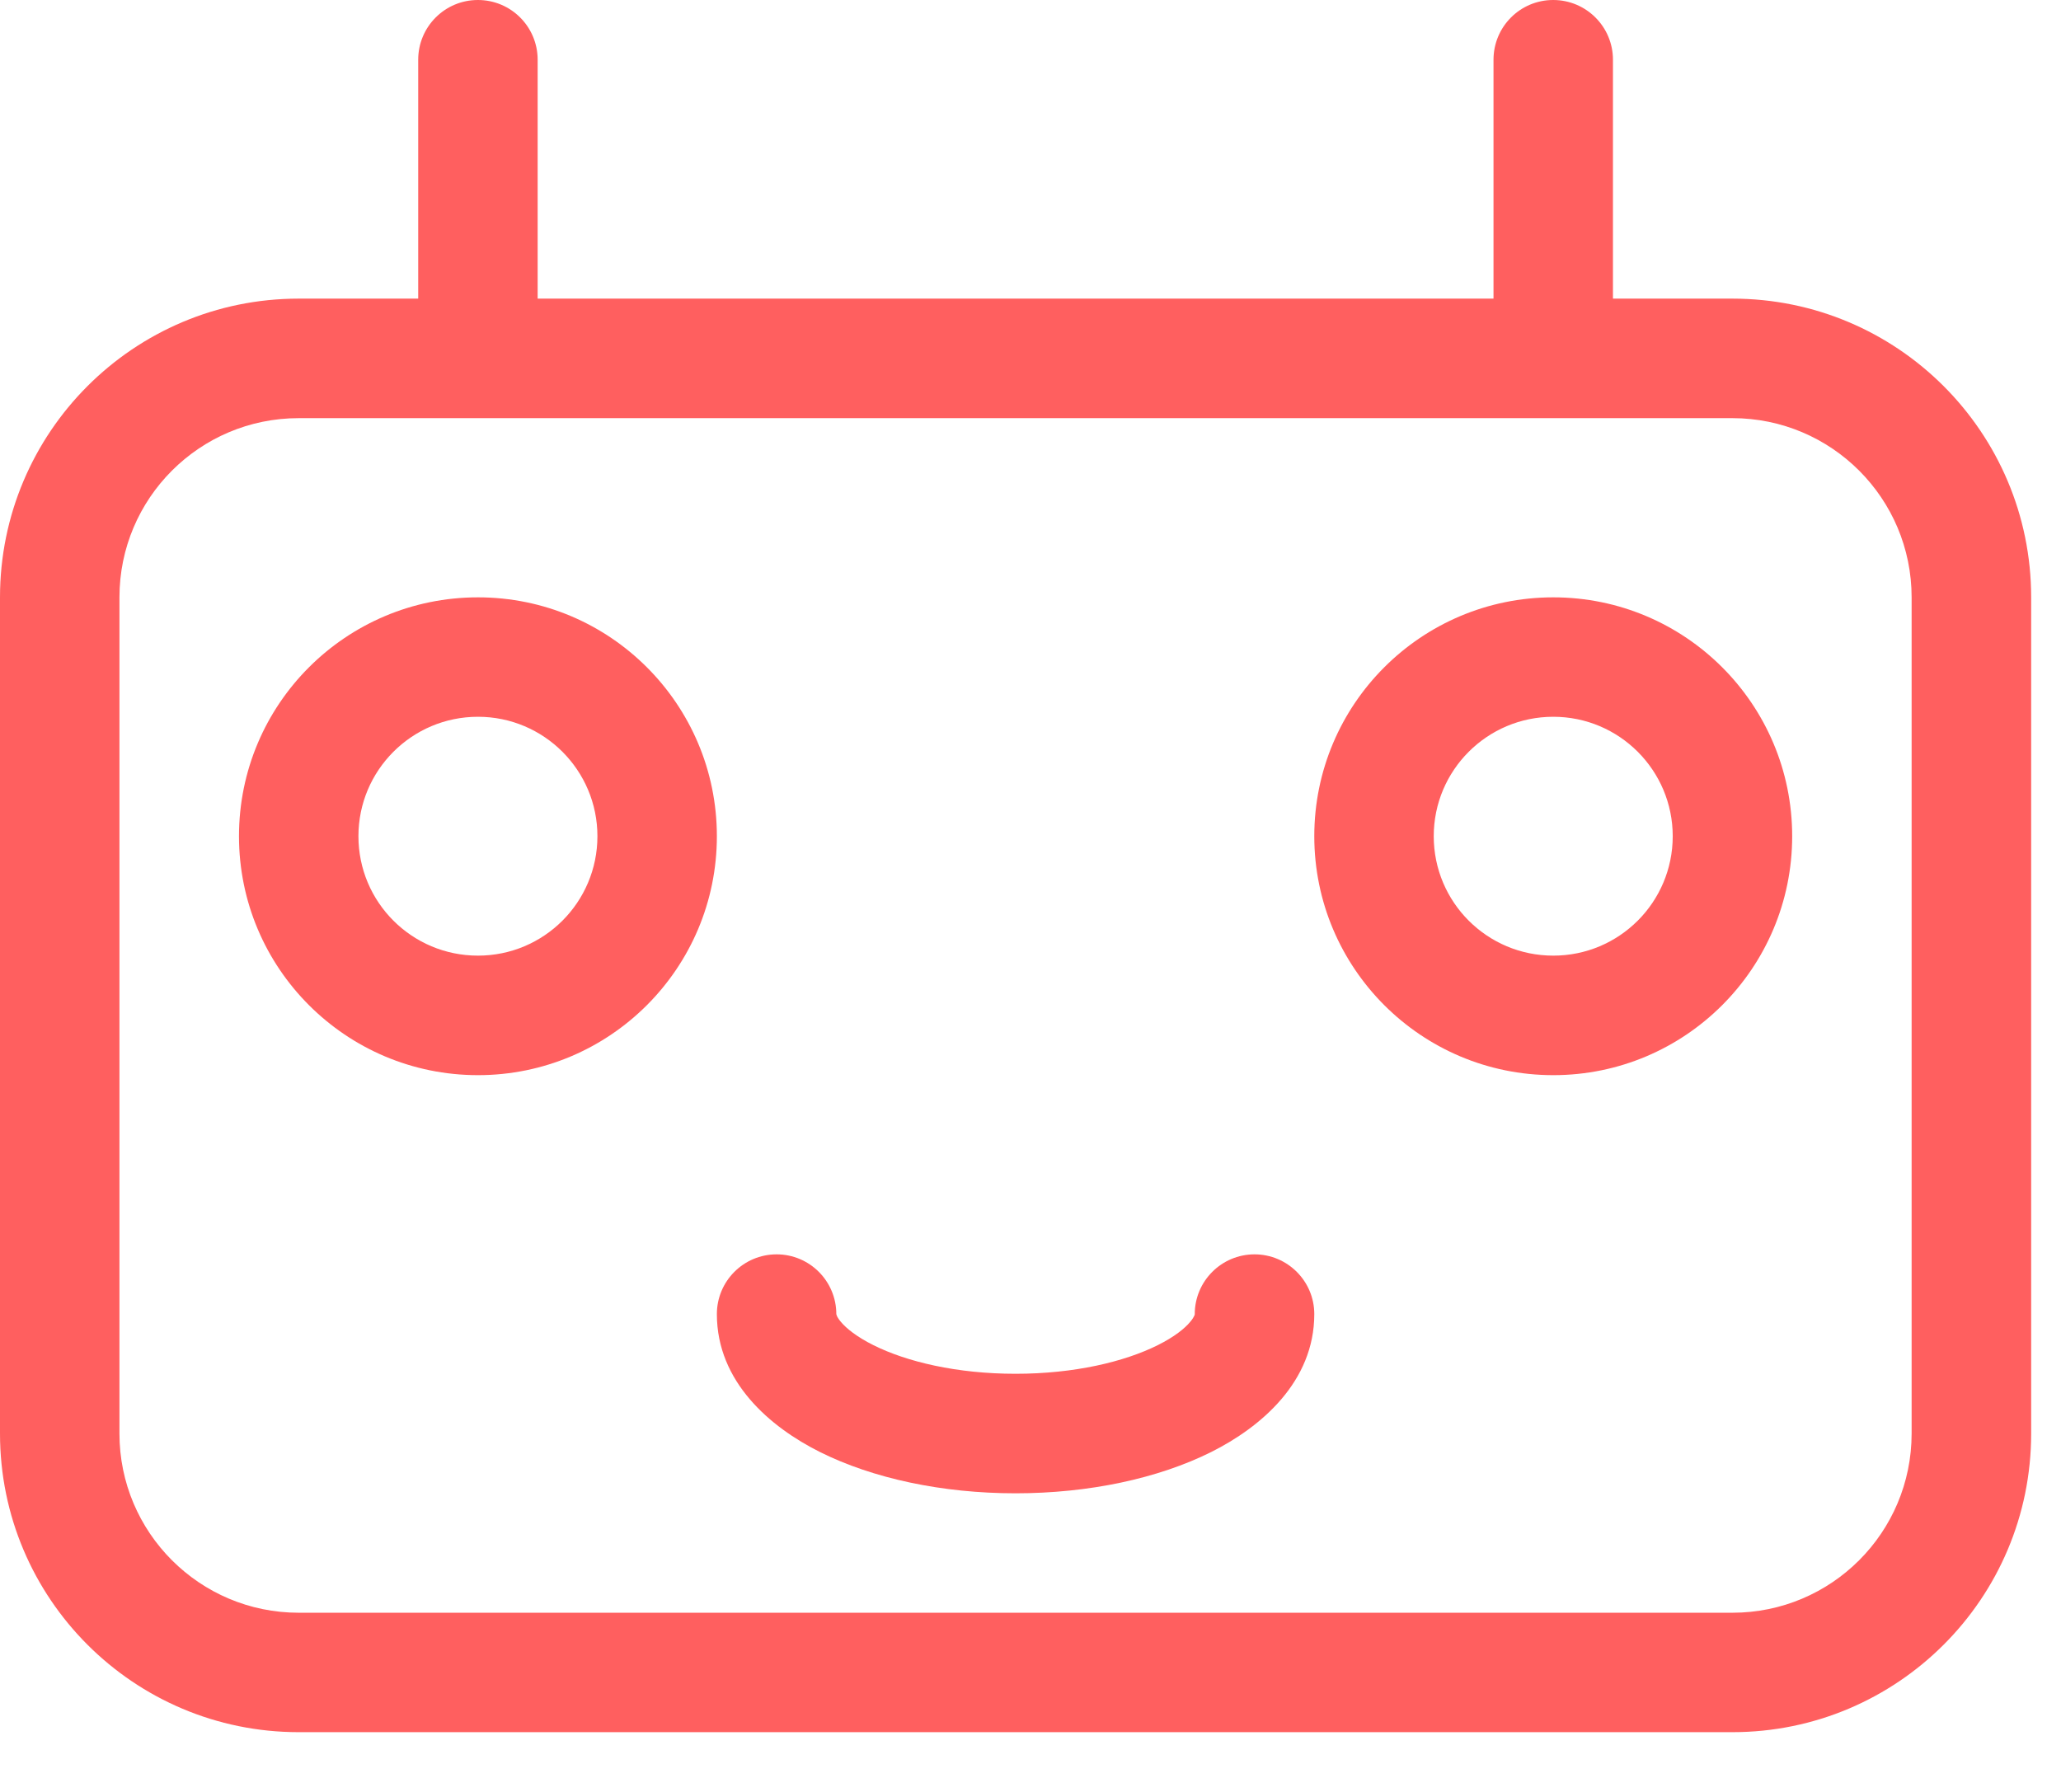
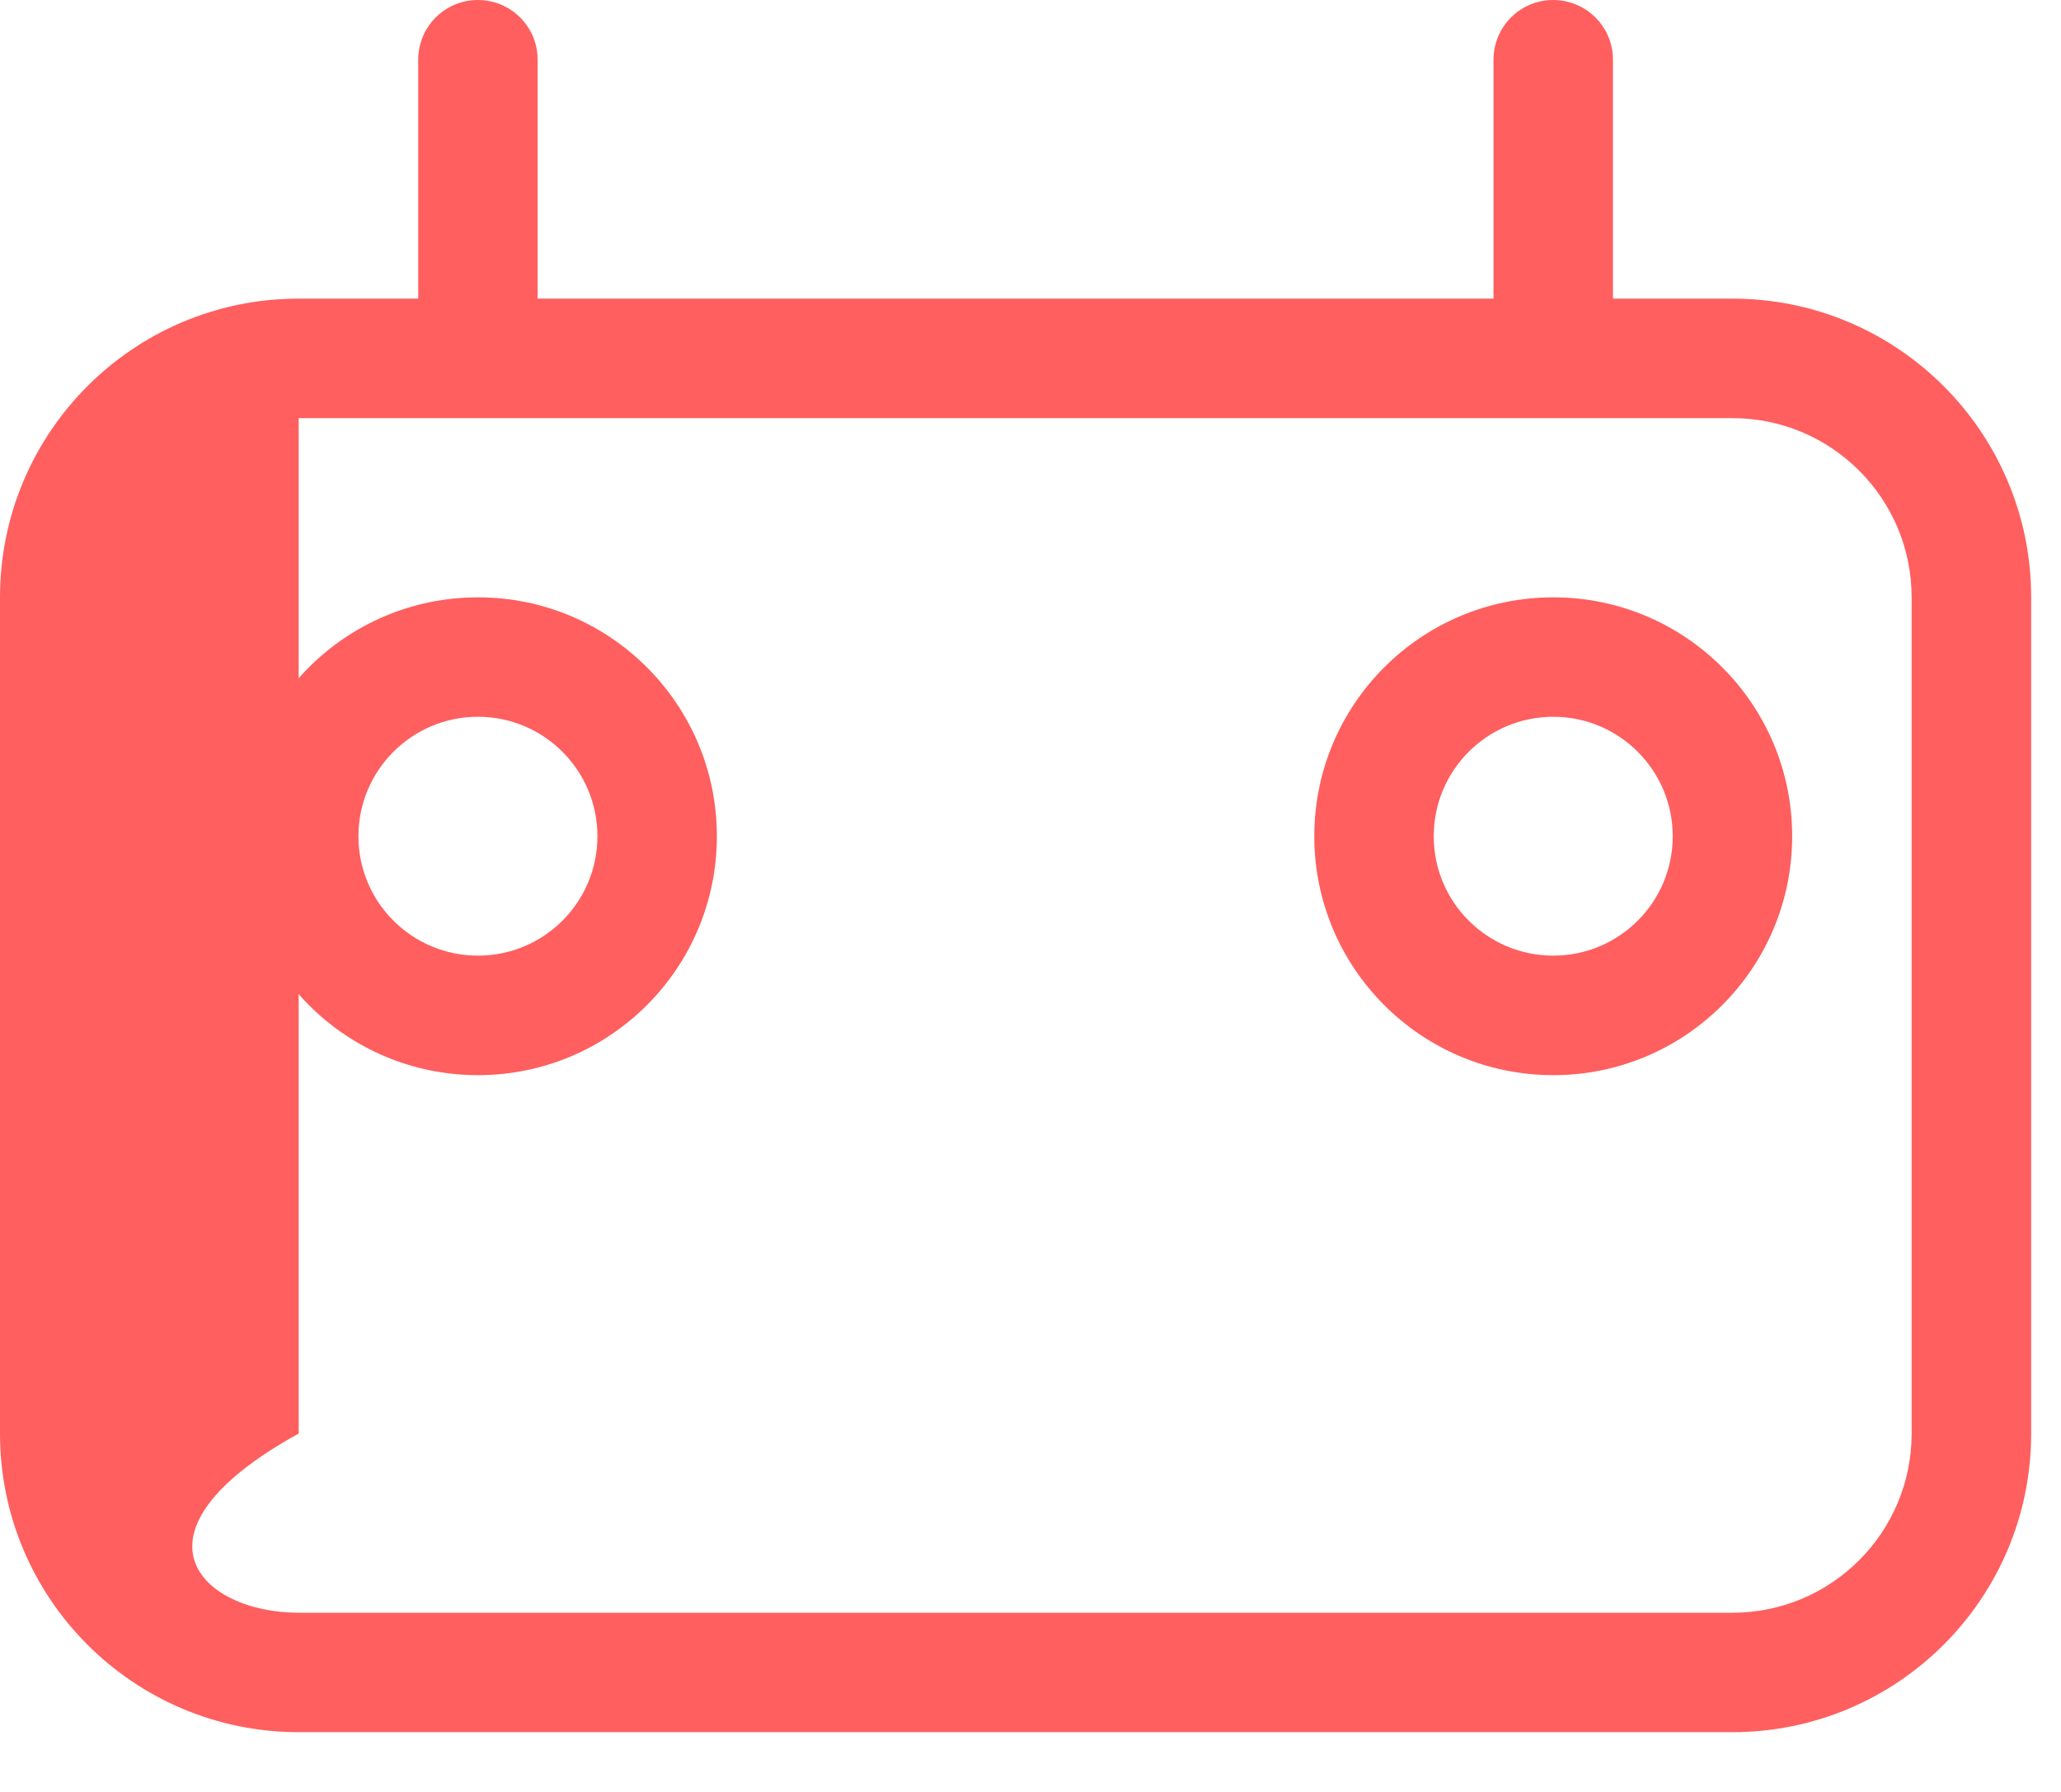
<svg xmlns="http://www.w3.org/2000/svg" width="23" height="20" viewBox="0 0 23 20" fill="none">
  <path fill-rule="evenodd" clip-rule="evenodd" d="M5.334 8C4.597 8 4 8.597 4 9.333C4 10.07 4.597 10.666 5.334 10.666C6.07 10.666 6.667 10.07 6.667 9.333C6.667 8.597 6.07 8 5.334 8ZM2.667 9.333C2.667 7.86 3.861 6.667 5.334 6.667C6.806 6.667 8 7.86 8 9.333C8 10.806 6.806 12 5.334 12C3.861 12 2.667 10.806 2.667 9.333Z" fill="#FF5F5F" />
  <path fill-rule="evenodd" clip-rule="evenodd" d="M17.334 8C16.597 8 16 8.597 16 9.333C16 10.07 16.597 10.666 17.334 10.666C18.07 10.666 18.667 10.07 18.667 9.333C18.667 8.597 18.07 8 17.334 8ZM14.667 9.333C14.667 7.86 15.861 6.667 17.334 6.667C18.806 6.667 20 7.86 20 9.333C20 10.806 18.806 12 17.334 12C15.861 12 14.667 10.806 14.667 9.333Z" fill="#FF5F5F" />
-   <path fill-rule="evenodd" clip-rule="evenodd" d="M8.667 14C9.035 14 9.333 14.299 9.333 14.667L9.334 14.67C9.334 14.67 9.335 14.676 9.338 14.683C9.343 14.696 9.356 14.721 9.385 14.755C9.446 14.827 9.56 14.92 9.746 15.013C10.118 15.199 10.678 15.333 11.333 15.333C11.989 15.333 12.549 15.199 12.921 15.013C13.107 14.92 13.221 14.827 13.281 14.755C13.31 14.721 13.323 14.696 13.329 14.683C13.332 14.676 13.333 14.67 13.333 14.67L13.333 14.667C13.333 14.299 13.632 14 14 14C14.368 14 14.667 14.299 14.667 14.667C14.667 15.424 14.07 15.929 13.517 16.206C12.924 16.502 12.151 16.667 11.333 16.667C10.516 16.667 9.743 16.502 9.15 16.206C8.596 15.929 8 15.424 8 14.667C8 14.299 8.298 14 8.667 14Z" fill="#FF5F5F" />
-   <path fill-rule="evenodd" clip-rule="evenodd" d="M16.667 0.667V3.333H6V0.667C6 0.298 5.702 0 5.333 0C4.965 0 4.667 0.298 4.667 0.667V3.333H3.333C1.492 3.333 0 4.826 0 6.667V16C0 17.841 1.492 19.333 3.333 19.333H19.333C21.174 19.333 22.667 17.841 22.667 16V6.667C22.667 4.826 21.174 3.333 19.333 3.333H18V0.667C18 0.298 17.701 0 17.333 0C16.965 0 16.667 0.298 16.667 0.667ZM3.333 4.667C2.229 4.667 1.333 5.562 1.333 6.667V16C1.333 17.105 2.229 18 3.333 18H19.333C20.438 18 21.333 17.105 21.333 16V6.667C21.333 5.562 20.438 4.667 19.333 4.667H3.333Z" fill="#FF5F5F" />
+   <path fill-rule="evenodd" clip-rule="evenodd" d="M16.667 0.667V3.333H6V0.667C6 0.298 5.702 0 5.333 0C4.965 0 4.667 0.298 4.667 0.667V3.333H3.333C1.492 3.333 0 4.826 0 6.667V16C0 17.841 1.492 19.333 3.333 19.333H19.333C21.174 19.333 22.667 17.841 22.667 16V6.667C22.667 4.826 21.174 3.333 19.333 3.333H18V0.667C18 0.298 17.701 0 17.333 0C16.965 0 16.667 0.298 16.667 0.667ZM3.333 4.667V16C1.333 17.105 2.229 18 3.333 18H19.333C20.438 18 21.333 17.105 21.333 16V6.667C21.333 5.562 20.438 4.667 19.333 4.667H3.333Z" fill="#FF5F5F" />
</svg>